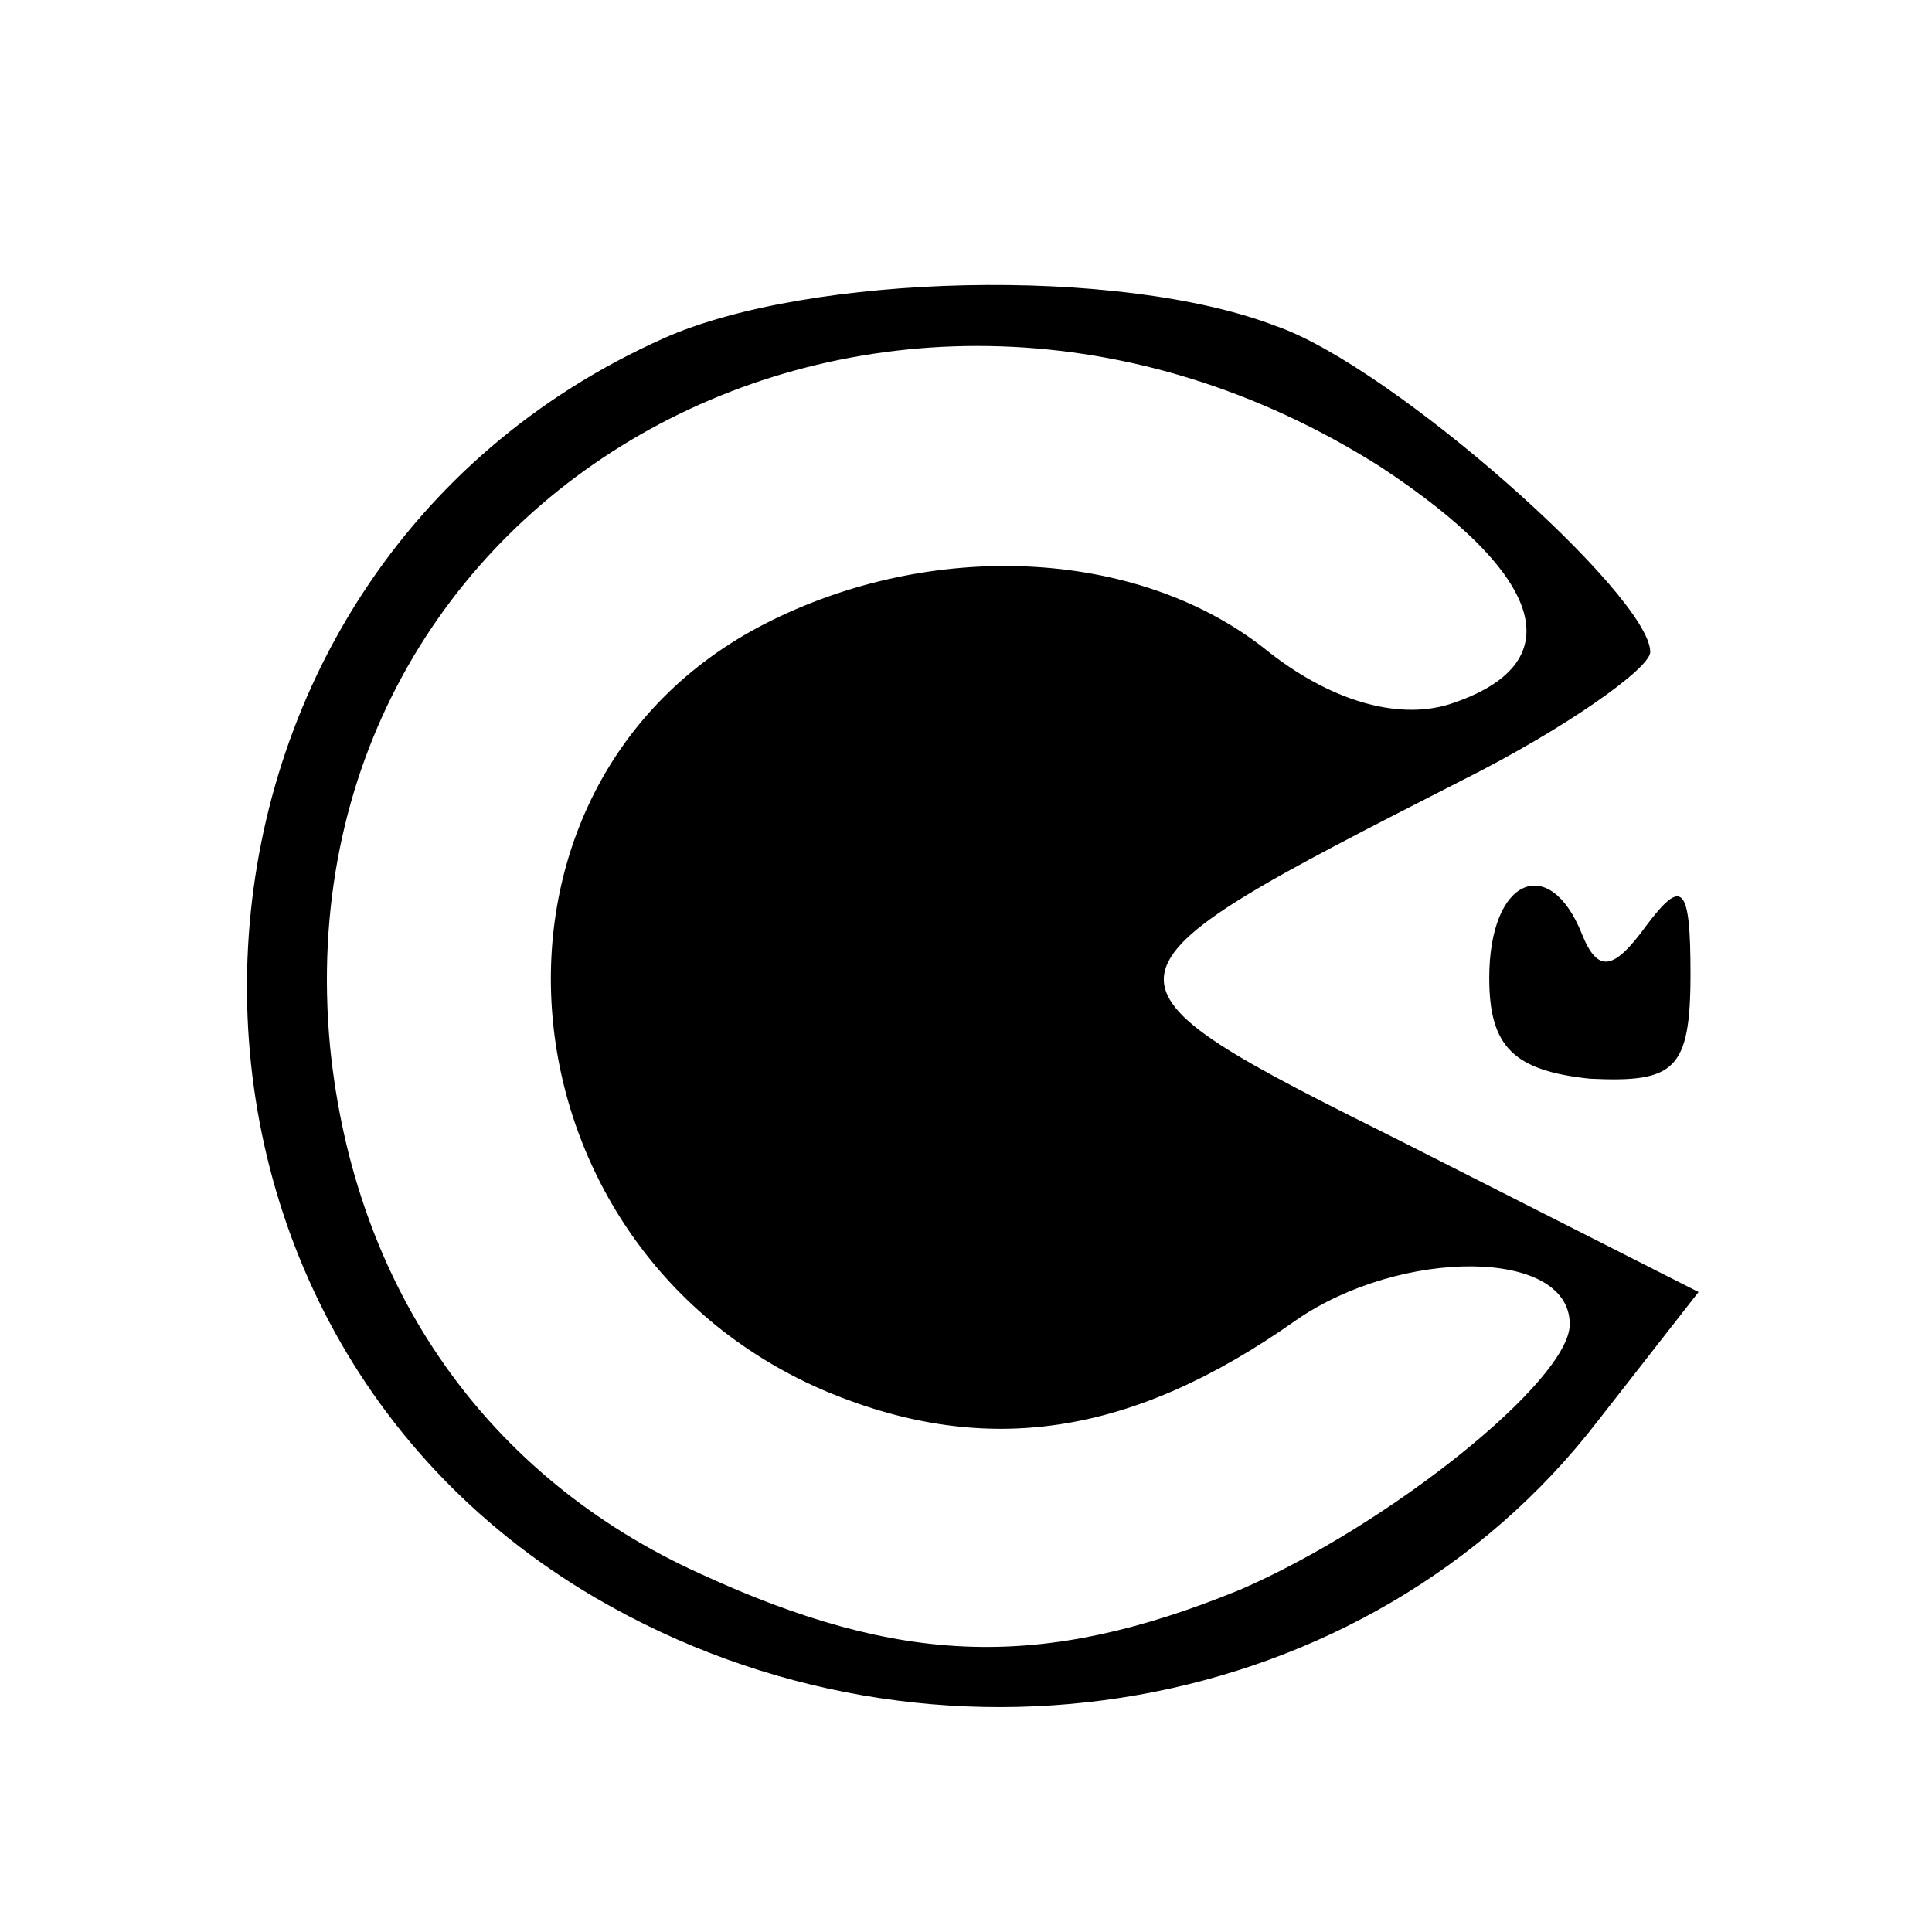
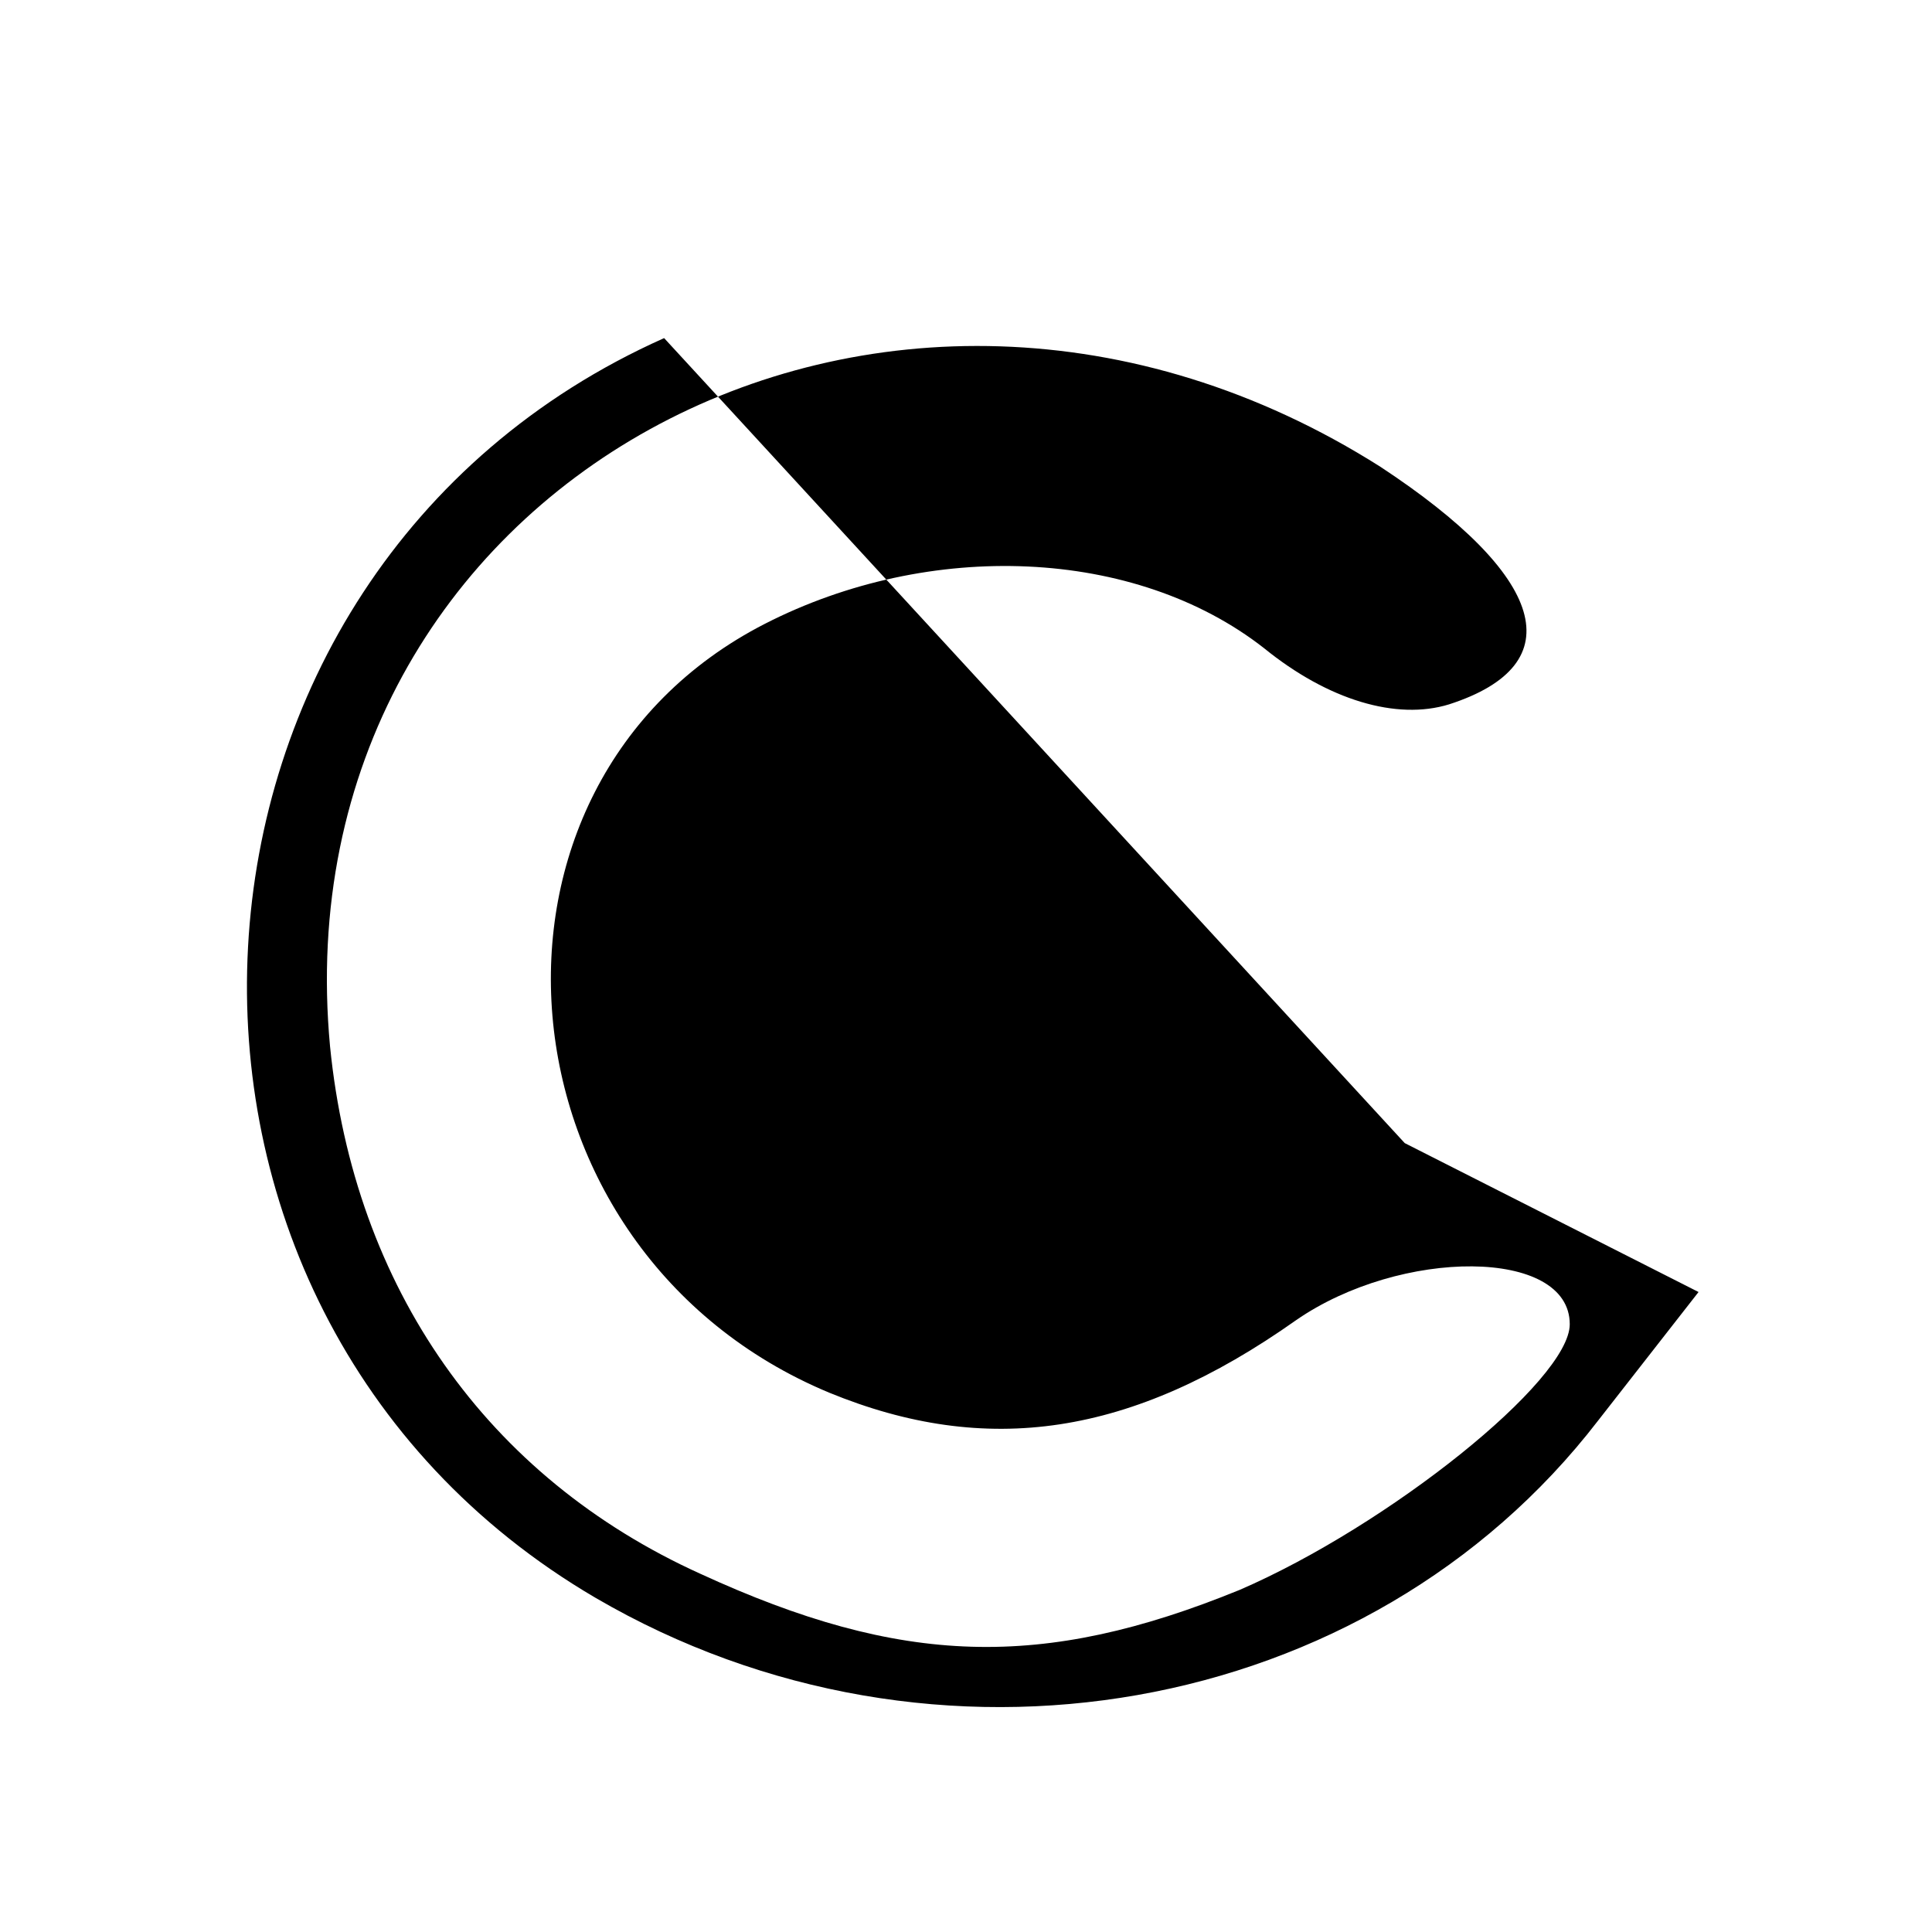
<svg xmlns="http://www.w3.org/2000/svg" version="1.0" width="48pt" height="48pt" viewBox="0 0 48 48" preserveAspectRatio="xMidYMid meet">
  <g transform="translate(0,48) scale(0.1,-0.1)" fill="#000000" stroke="none">
-     <path d="M165 396 c-130 -58 -140 -241 -17 -313 84 -49 192 -30 249 44 l25 32 -73 37 c-82 41 -82 41 14 90 26 13 47 28 47 32 0 14 -64 71 -93 81 -39 15 -116 13 -152 -3z m178 -32 c41 -27 48 -49 17 -59 -13 -4 -30 1 -46 14 -32 25 -83 27 -124 6 -78 -40 -68 -156 16 -191 39 -16 75 -11 116 18 26 18 68 18 68 -1 0 -14 -45 -50 -82 -66 -49 -20 -84 -19 -134 4 -53 24 -86 71 -92 131 -13 139 138 222 261 144z" />
-     <path d="M370 237 c0 -17 6 -23 25 -25 21 -1 25 2 25 26 0 22 -2 24 -11 12 -8 -11 -12 -12 -16 -2 -8 20 -23 14 -23 -11z" />
+     <path d="M165 396 c-130 -58 -140 -241 -17 -313 84 -49 192 -30 249 44 l25 32 -73 37 z m178 -32 c41 -27 48 -49 17 -59 -13 -4 -30 1 -46 14 -32 25 -83 27 -124 6 -78 -40 -68 -156 16 -191 39 -16 75 -11 116 18 26 18 68 18 68 -1 0 -14 -45 -50 -82 -66 -49 -20 -84 -19 -134 4 -53 24 -86 71 -92 131 -13 139 138 222 261 144z" />
  </g>
</svg>